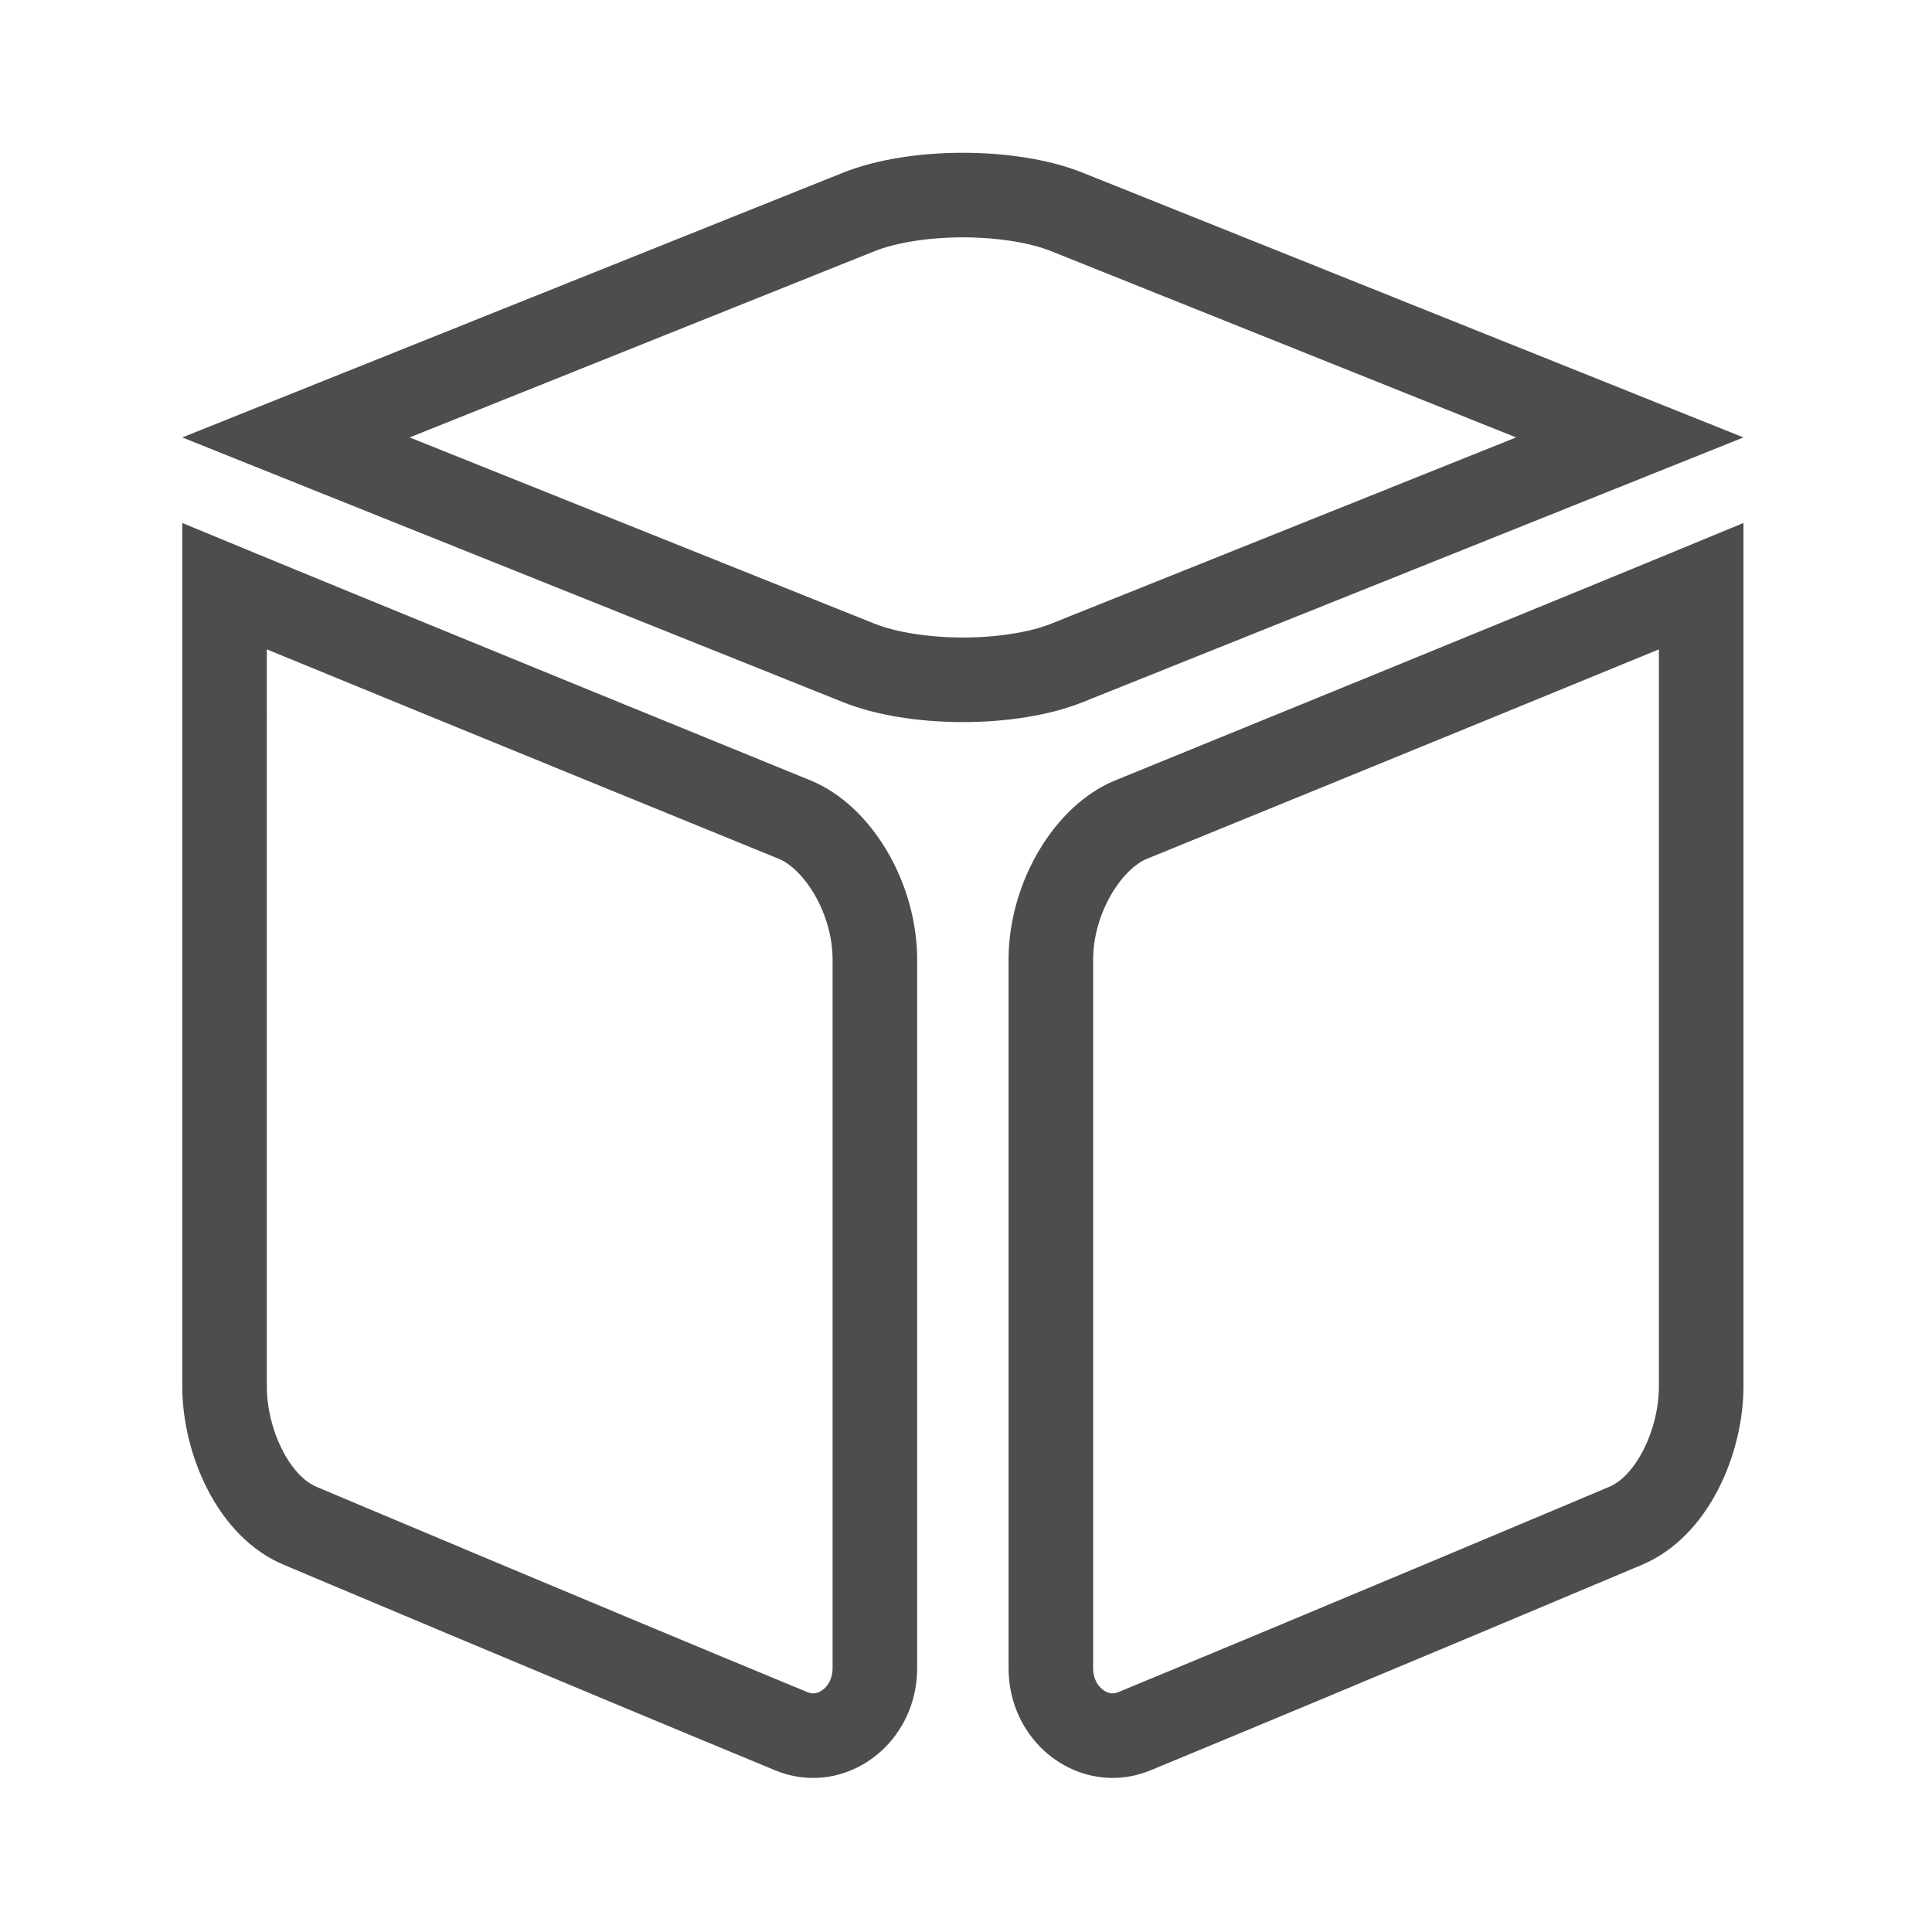
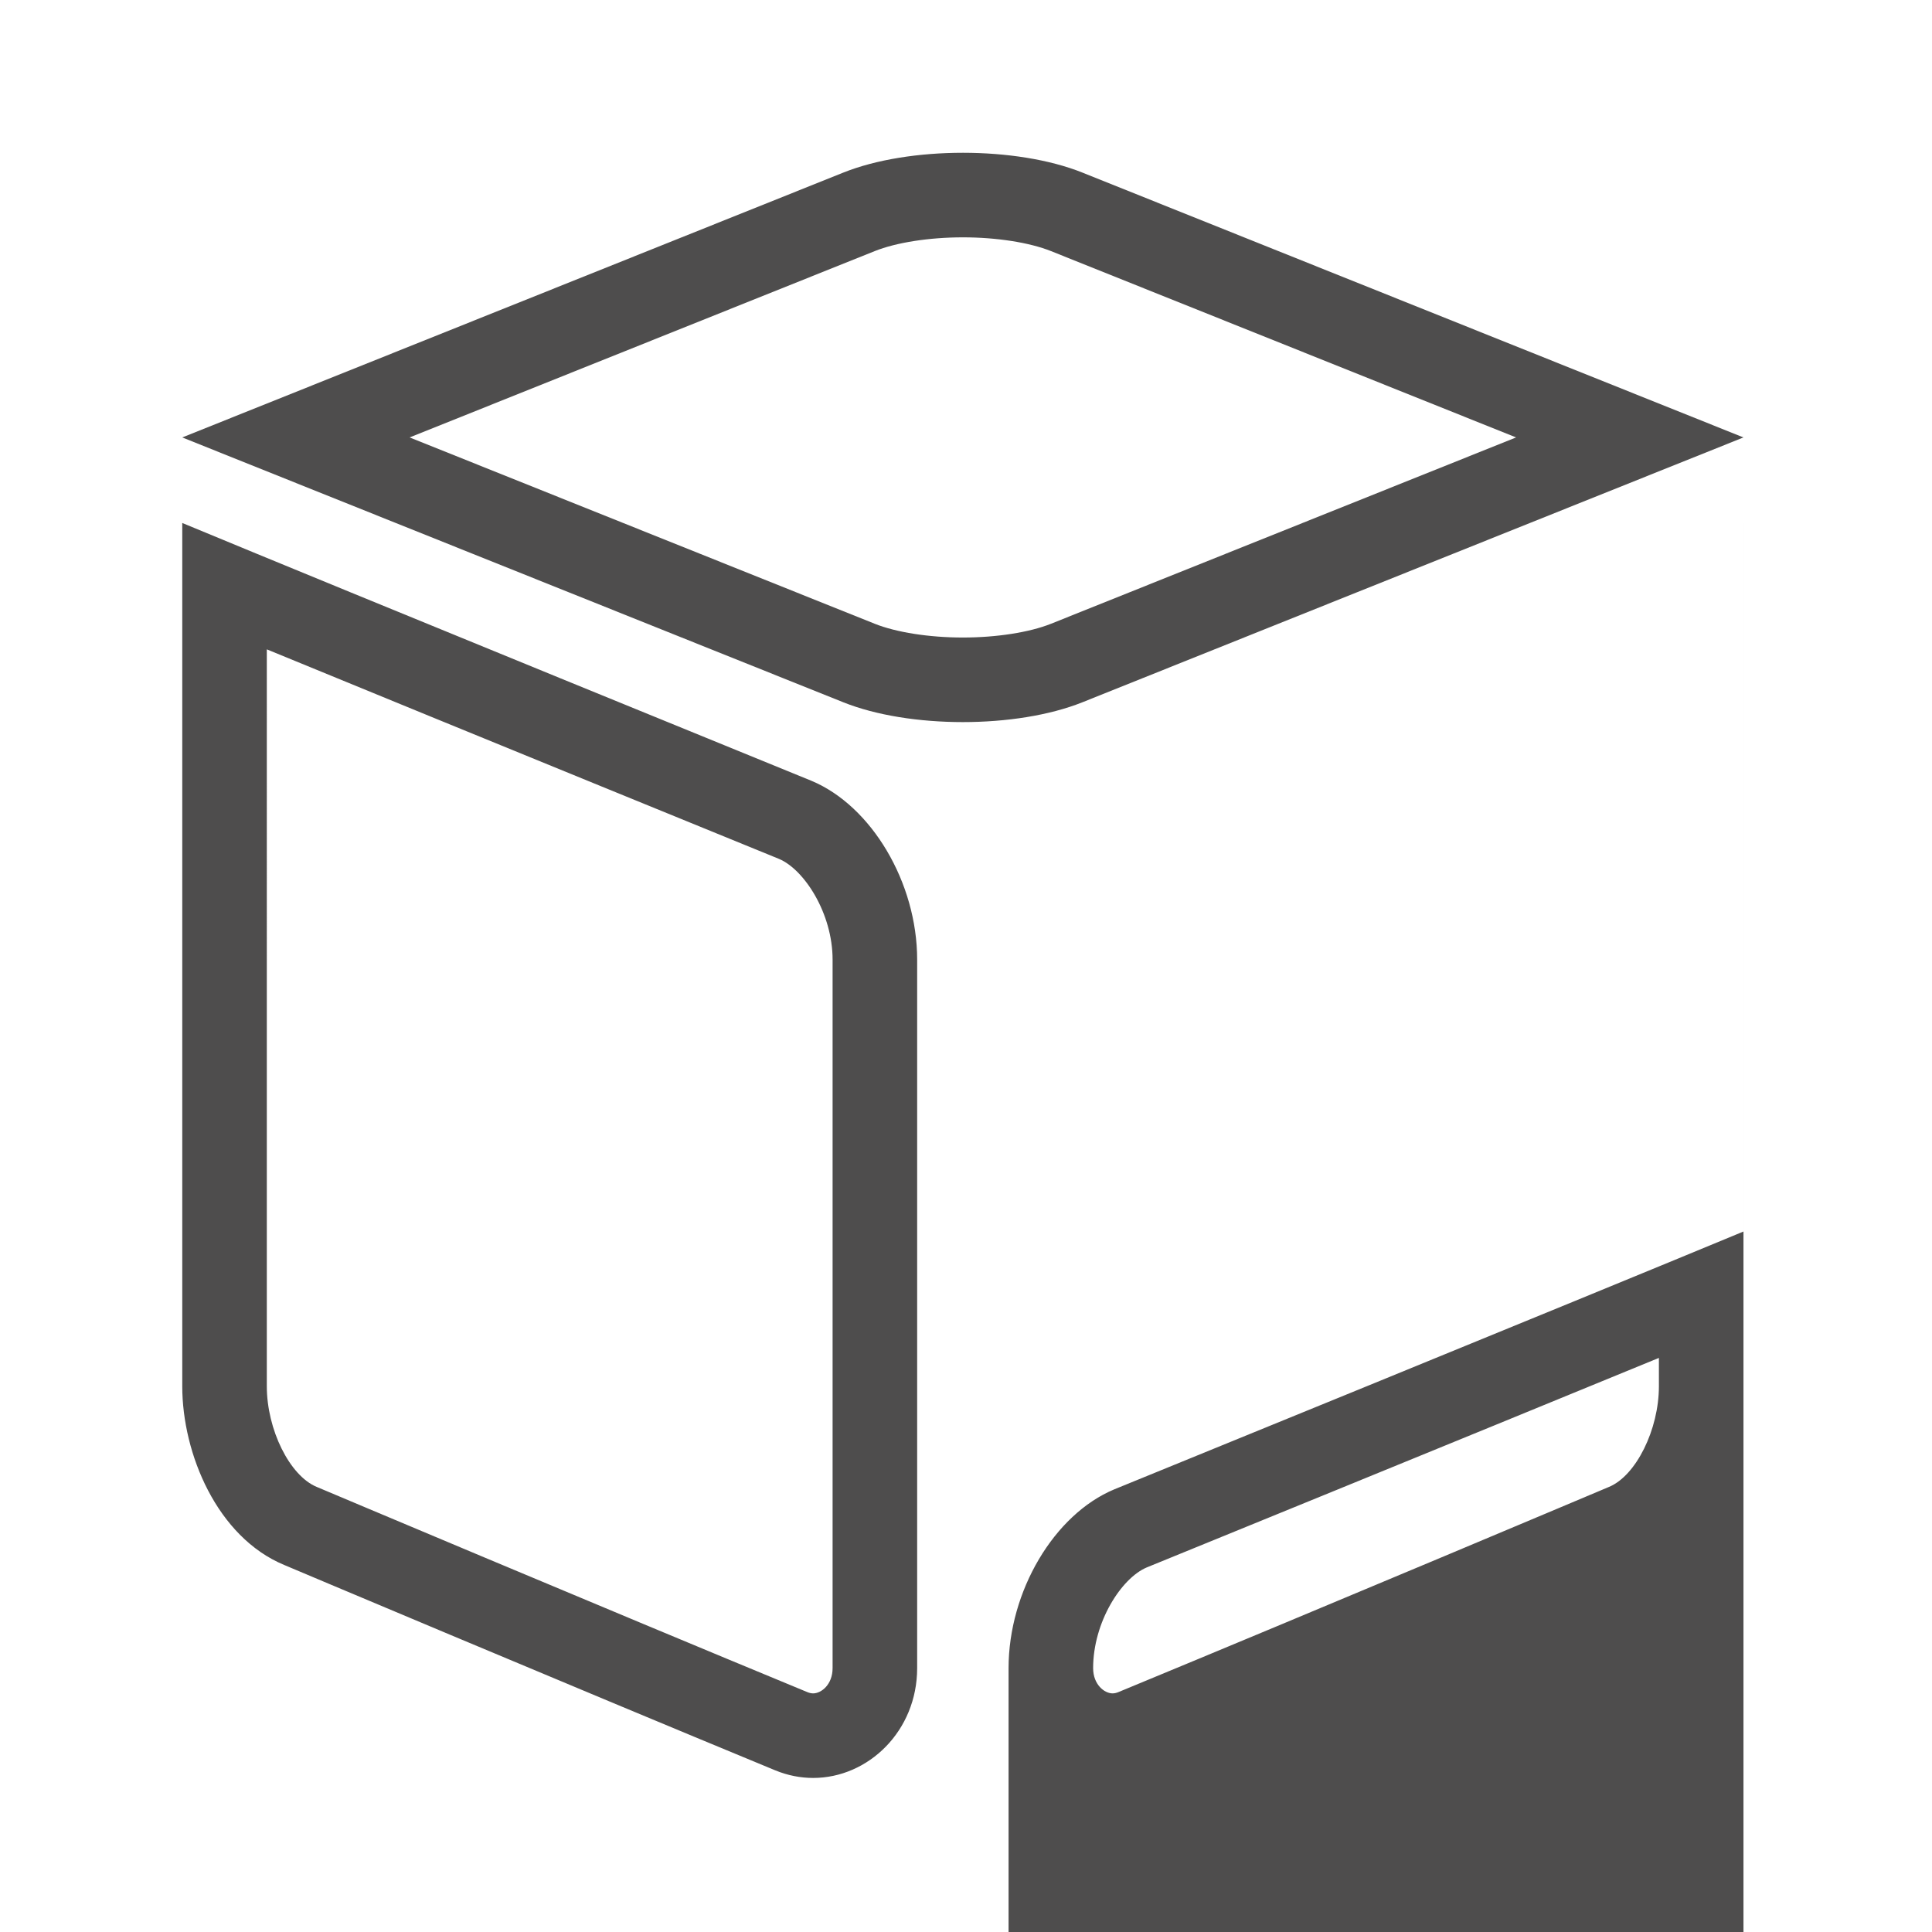
<svg xmlns="http://www.w3.org/2000/svg" class="icon" viewBox="0 0 1024 1024" version="1.1" width="200" height="200">
-   <path d="M141.42 344.172c105.683 43.453 264.604 108.261 271.504 111.076 13.434 5.691 28.358 28.936 28.367 53.323v375.563c0 8.739-5.982 13.393-10.301 13.393-0.977 0-1.984-0.22-3.077-0.671-109.946-45.43-258.417-108.078-259.904-108.705l-0.097-0.041-0.097-0.04c-14.307-5.959-26.395-30.382-26.395-53.333V344.172m-44.82-66.987v457.552c0 35.88 18.562 79.955 53.982 94.708 0 0 148.834 62.812 260.215 108.834 6.718 2.776 13.542 4.069 20.193 4.069 29.182 0 55.122-24.846 55.122-58.215V508.57c-0.016-40.694-24.116-81.426-56.051-94.74 0 0.001-244.978-99.887-333.461-136.645zM879.253 344.172v390.564c0 22.949-12.088 47.373-26.395 53.333l-0.097 0.04-0.096 0.041c-1.488 0.628-149.958 63.274-259.905 108.705-1.093 0.451-2.099 0.671-3.076 0.671-4.319 0-10.301-4.655-10.301-13.393V508.587c0.01-24.403 14.934-47.649 28.367-53.34 6.9-2.813 165.821-67.623 271.504-111.075m44.821-66.987c-88.483 36.758-333.461 136.646-333.461 136.646-31.935 13.314-56.037 54.046-56.051 94.74v375.563c0 33.367 25.943 58.215 55.122 58.215 6.653 0 13.473-1.292 20.193-4.069 111.381-46.024 260.215-108.834 260.215-108.834 35.42-14.753 53.984-58.828 53.984-94.708V277.185h-0.001zM510.337 125.796c17.854 0 35.335 2.733 46.761 7.311l246.459 98.743-246.459 98.743c-11.427 4.578-28.908 7.311-46.761 7.311s-35.334-2.733-46.761-7.311L217.116 231.85l246.459-98.743c11.427-4.578 28.908-7.311 46.762-7.311m0-44.821c-22.958 0-45.915 3.509-63.431 10.526L96.599 231.85l350.306 140.349c17.516 7.018 40.474 10.527 63.431 10.527 22.958 0 45.915-3.509 63.431-10.527l350.306-140.349L573.768 91.501c-17.516-7.018-40.474-10.526-63.431-10.526z" fill="#4E4D4D" />
+   <path d="M141.42 344.172c105.683 43.453 264.604 108.261 271.504 111.076 13.434 5.691 28.358 28.936 28.367 53.323v375.563c0 8.739-5.982 13.393-10.301 13.393-0.977 0-1.984-0.22-3.077-0.671-109.946-45.43-258.417-108.078-259.904-108.705l-0.097-0.041-0.097-0.04c-14.307-5.959-26.395-30.382-26.395-53.333V344.172m-44.82-66.987v457.552c0 35.88 18.562 79.955 53.982 94.708 0 0 148.834 62.812 260.215 108.834 6.718 2.776 13.542 4.069 20.193 4.069 29.182 0 55.122-24.846 55.122-58.215V508.57c-0.016-40.694-24.116-81.426-56.051-94.74 0 0.001-244.978-99.887-333.461-136.645zM879.253 344.172v390.564c0 22.949-12.088 47.373-26.395 53.333l-0.097 0.04-0.096 0.041c-1.488 0.628-149.958 63.274-259.905 108.705-1.093 0.451-2.099 0.671-3.076 0.671-4.319 0-10.301-4.655-10.301-13.393c0.01-24.403 14.934-47.649 28.367-53.34 6.9-2.813 165.821-67.623 271.504-111.075m44.821-66.987c-88.483 36.758-333.461 136.646-333.461 136.646-31.935 13.314-56.037 54.046-56.051 94.74v375.563c0 33.367 25.943 58.215 55.122 58.215 6.653 0 13.473-1.292 20.193-4.069 111.381-46.024 260.215-108.834 260.215-108.834 35.42-14.753 53.984-58.828 53.984-94.708V277.185h-0.001zM510.337 125.796c17.854 0 35.335 2.733 46.761 7.311l246.459 98.743-246.459 98.743c-11.427 4.578-28.908 7.311-46.761 7.311s-35.334-2.733-46.761-7.311L217.116 231.85l246.459-98.743c11.427-4.578 28.908-7.311 46.762-7.311m0-44.821c-22.958 0-45.915 3.509-63.431 10.526L96.599 231.85l350.306 140.349c17.516 7.018 40.474 10.527 63.431 10.527 22.958 0 45.915-3.509 63.431-10.527l350.306-140.349L573.768 91.501c-17.516-7.018-40.474-10.526-63.431-10.526z" fill="#4E4D4D" />
</svg>